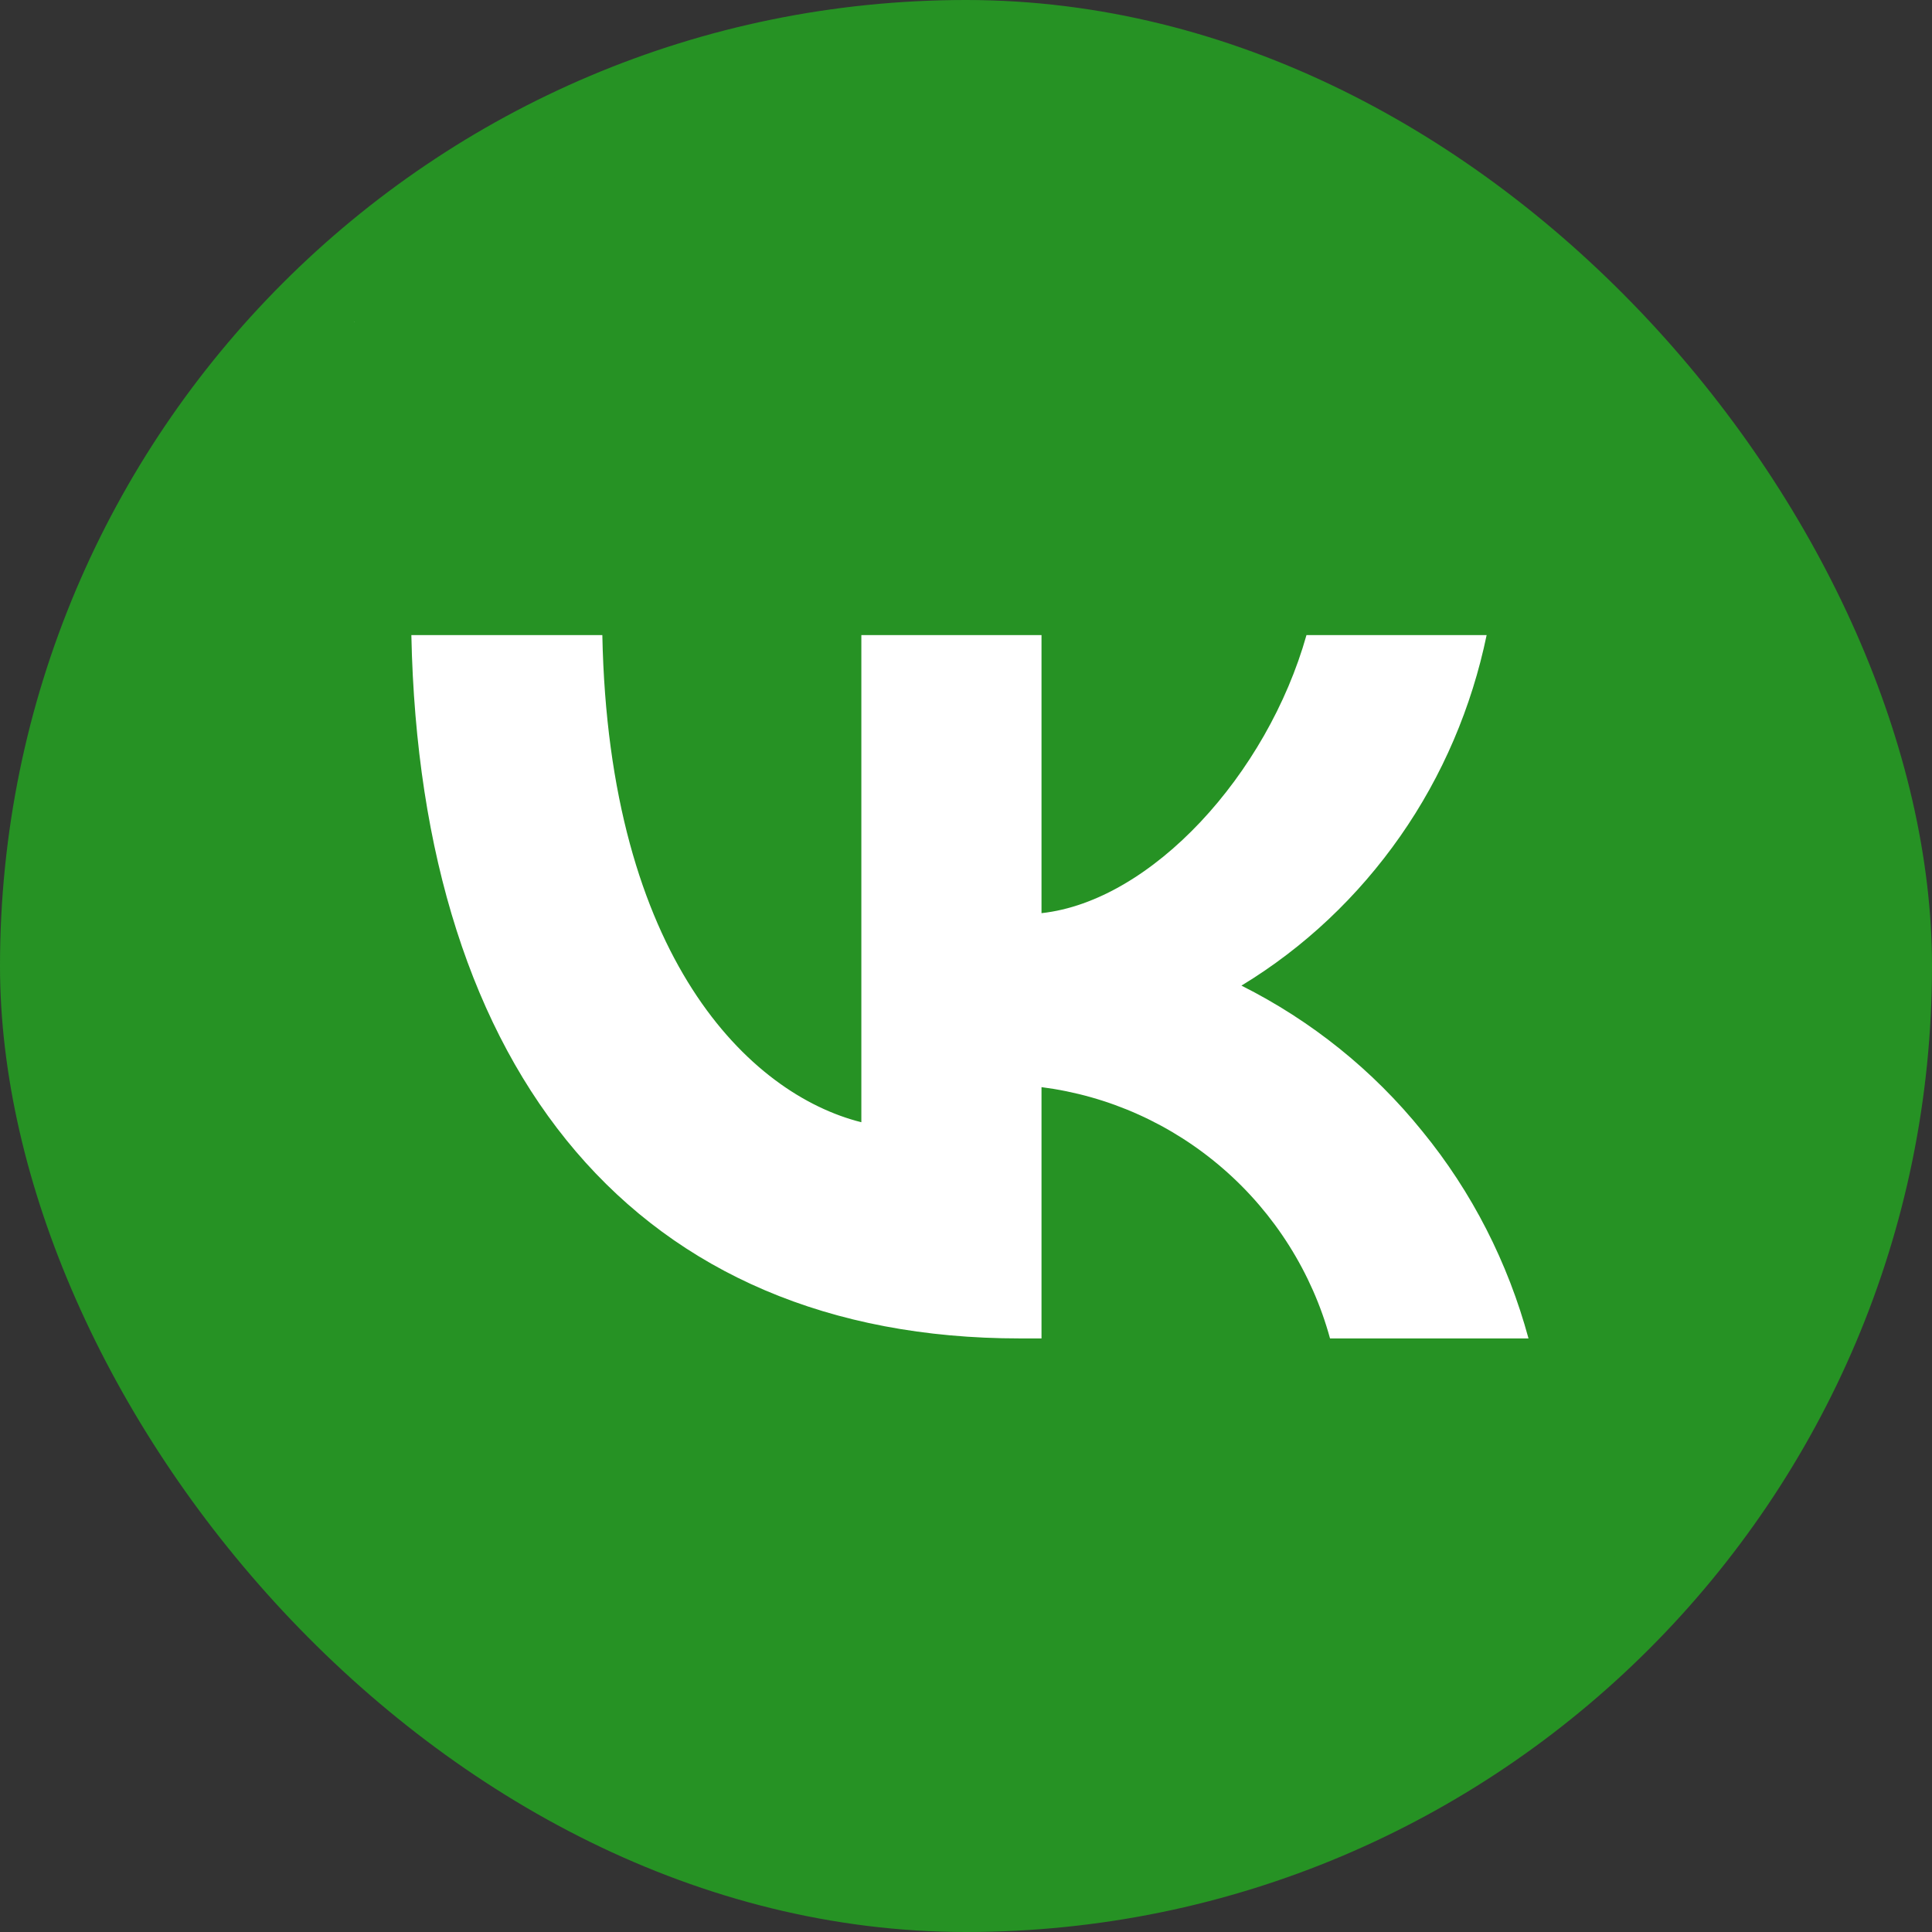
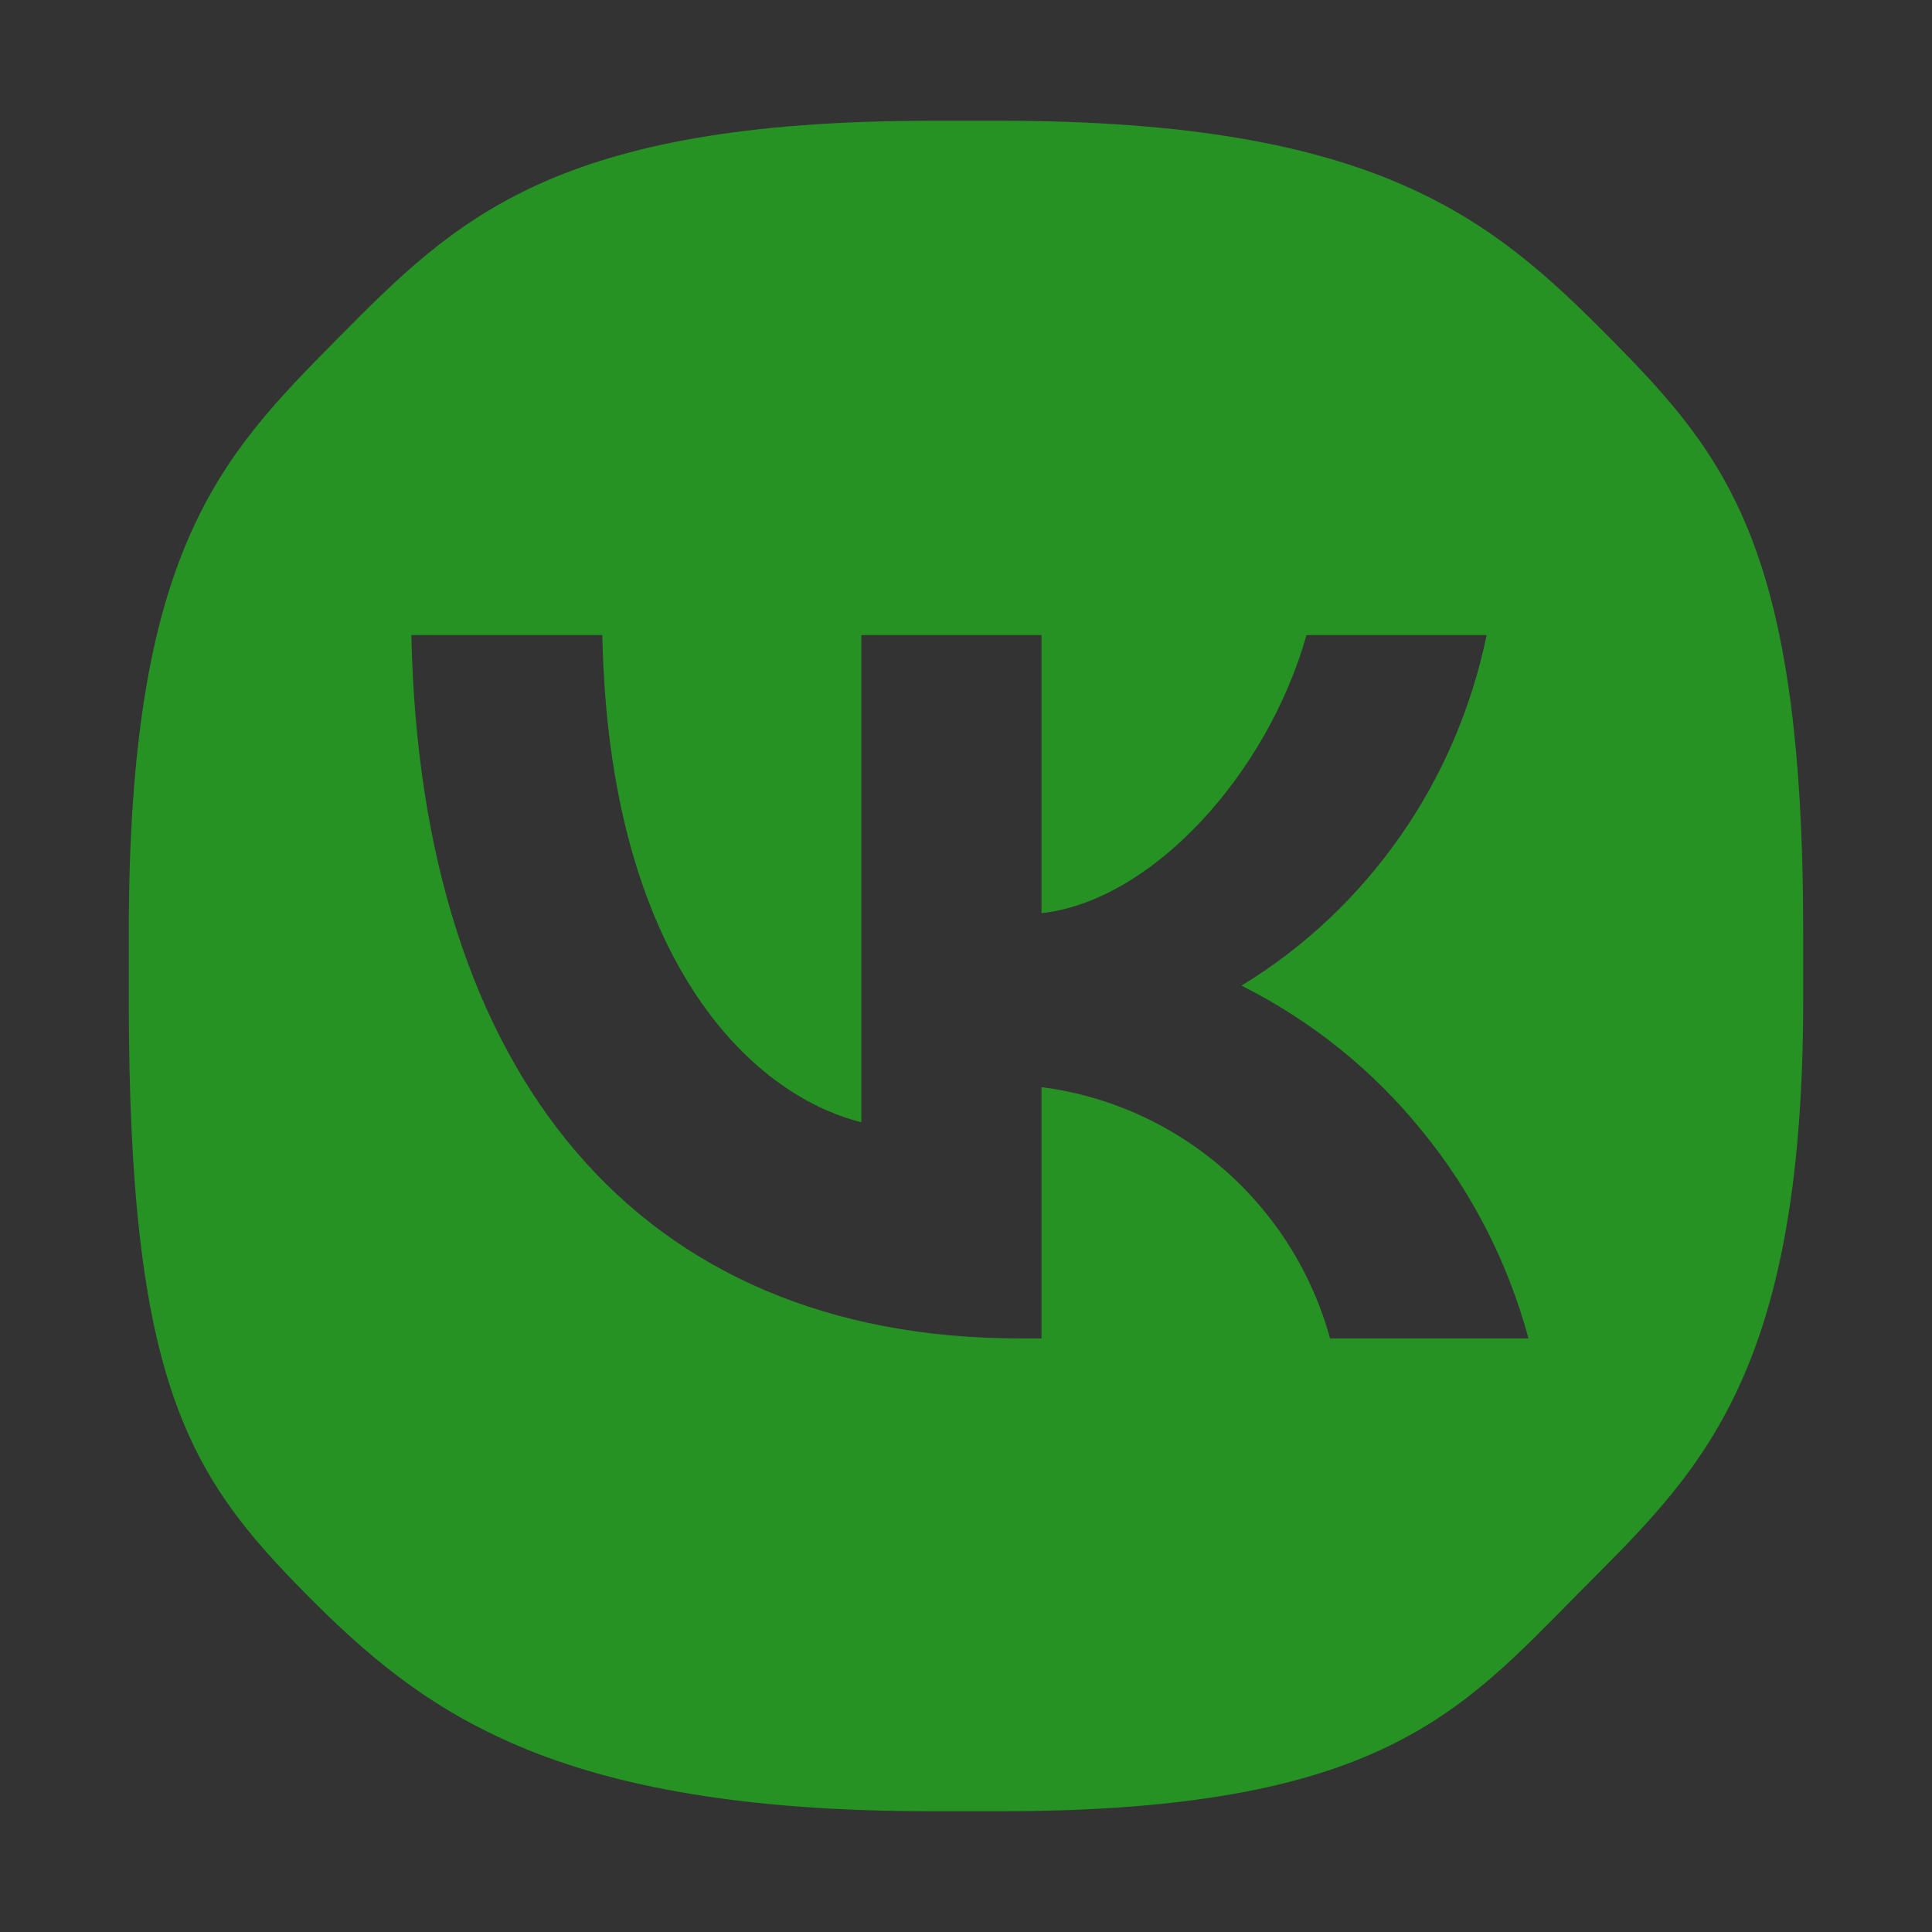
<svg xmlns="http://www.w3.org/2000/svg" width="60" height="60" viewBox="0 0 60 60" fill="none">
  <rect x="0" y="0" width="60" height="60" fill="#333333" stroke="none" />
-   <rect width="60" height="60" rx="30" fill="#269224" />
-   <rect x="11" y="10" width="37" height="39" fill="white" />
  <path d="M10.5 10.5C6.844 14.191 4 17.074 4 28.945V31.055C4 42.926 5.844 45.809 9.5 49.5C13.156 53.191 17.197 56.25 28.955 56.25H31.045C42.803 56.25 45.344 53.191 49 49.5C52.656 45.809 56 42.926 56 31.055V28.945C56 17.074 53.656 14.191 50 10.5C46.344 6.809 42.803 3.75 31.045 3.75H28.955C17.197 3.75 14.156 6.809 10.5 10.5ZM12.775 19.723H18.706C18.904 29.742 23.279 33.984 26.75 34.852V19.723H32.345V28.359C35.769 27.984 39.355 24.047 40.574 19.723H46.169C45.705 21.961 44.799 24.094 43.487 25.969C42.176 27.844 40.505 29.426 38.554 30.609C40.725 31.699 42.64 33.234 44.172 35.133C45.716 37.02 46.83 39.211 47.469 41.566H41.305C40.748 39.527 39.587 37.688 37.997 36.305C36.395 34.91 34.434 34.031 32.345 33.762V41.566H31.671C19.82 41.566 13.054 33.363 12.775 19.723Z" fill="#269224" />
</svg>